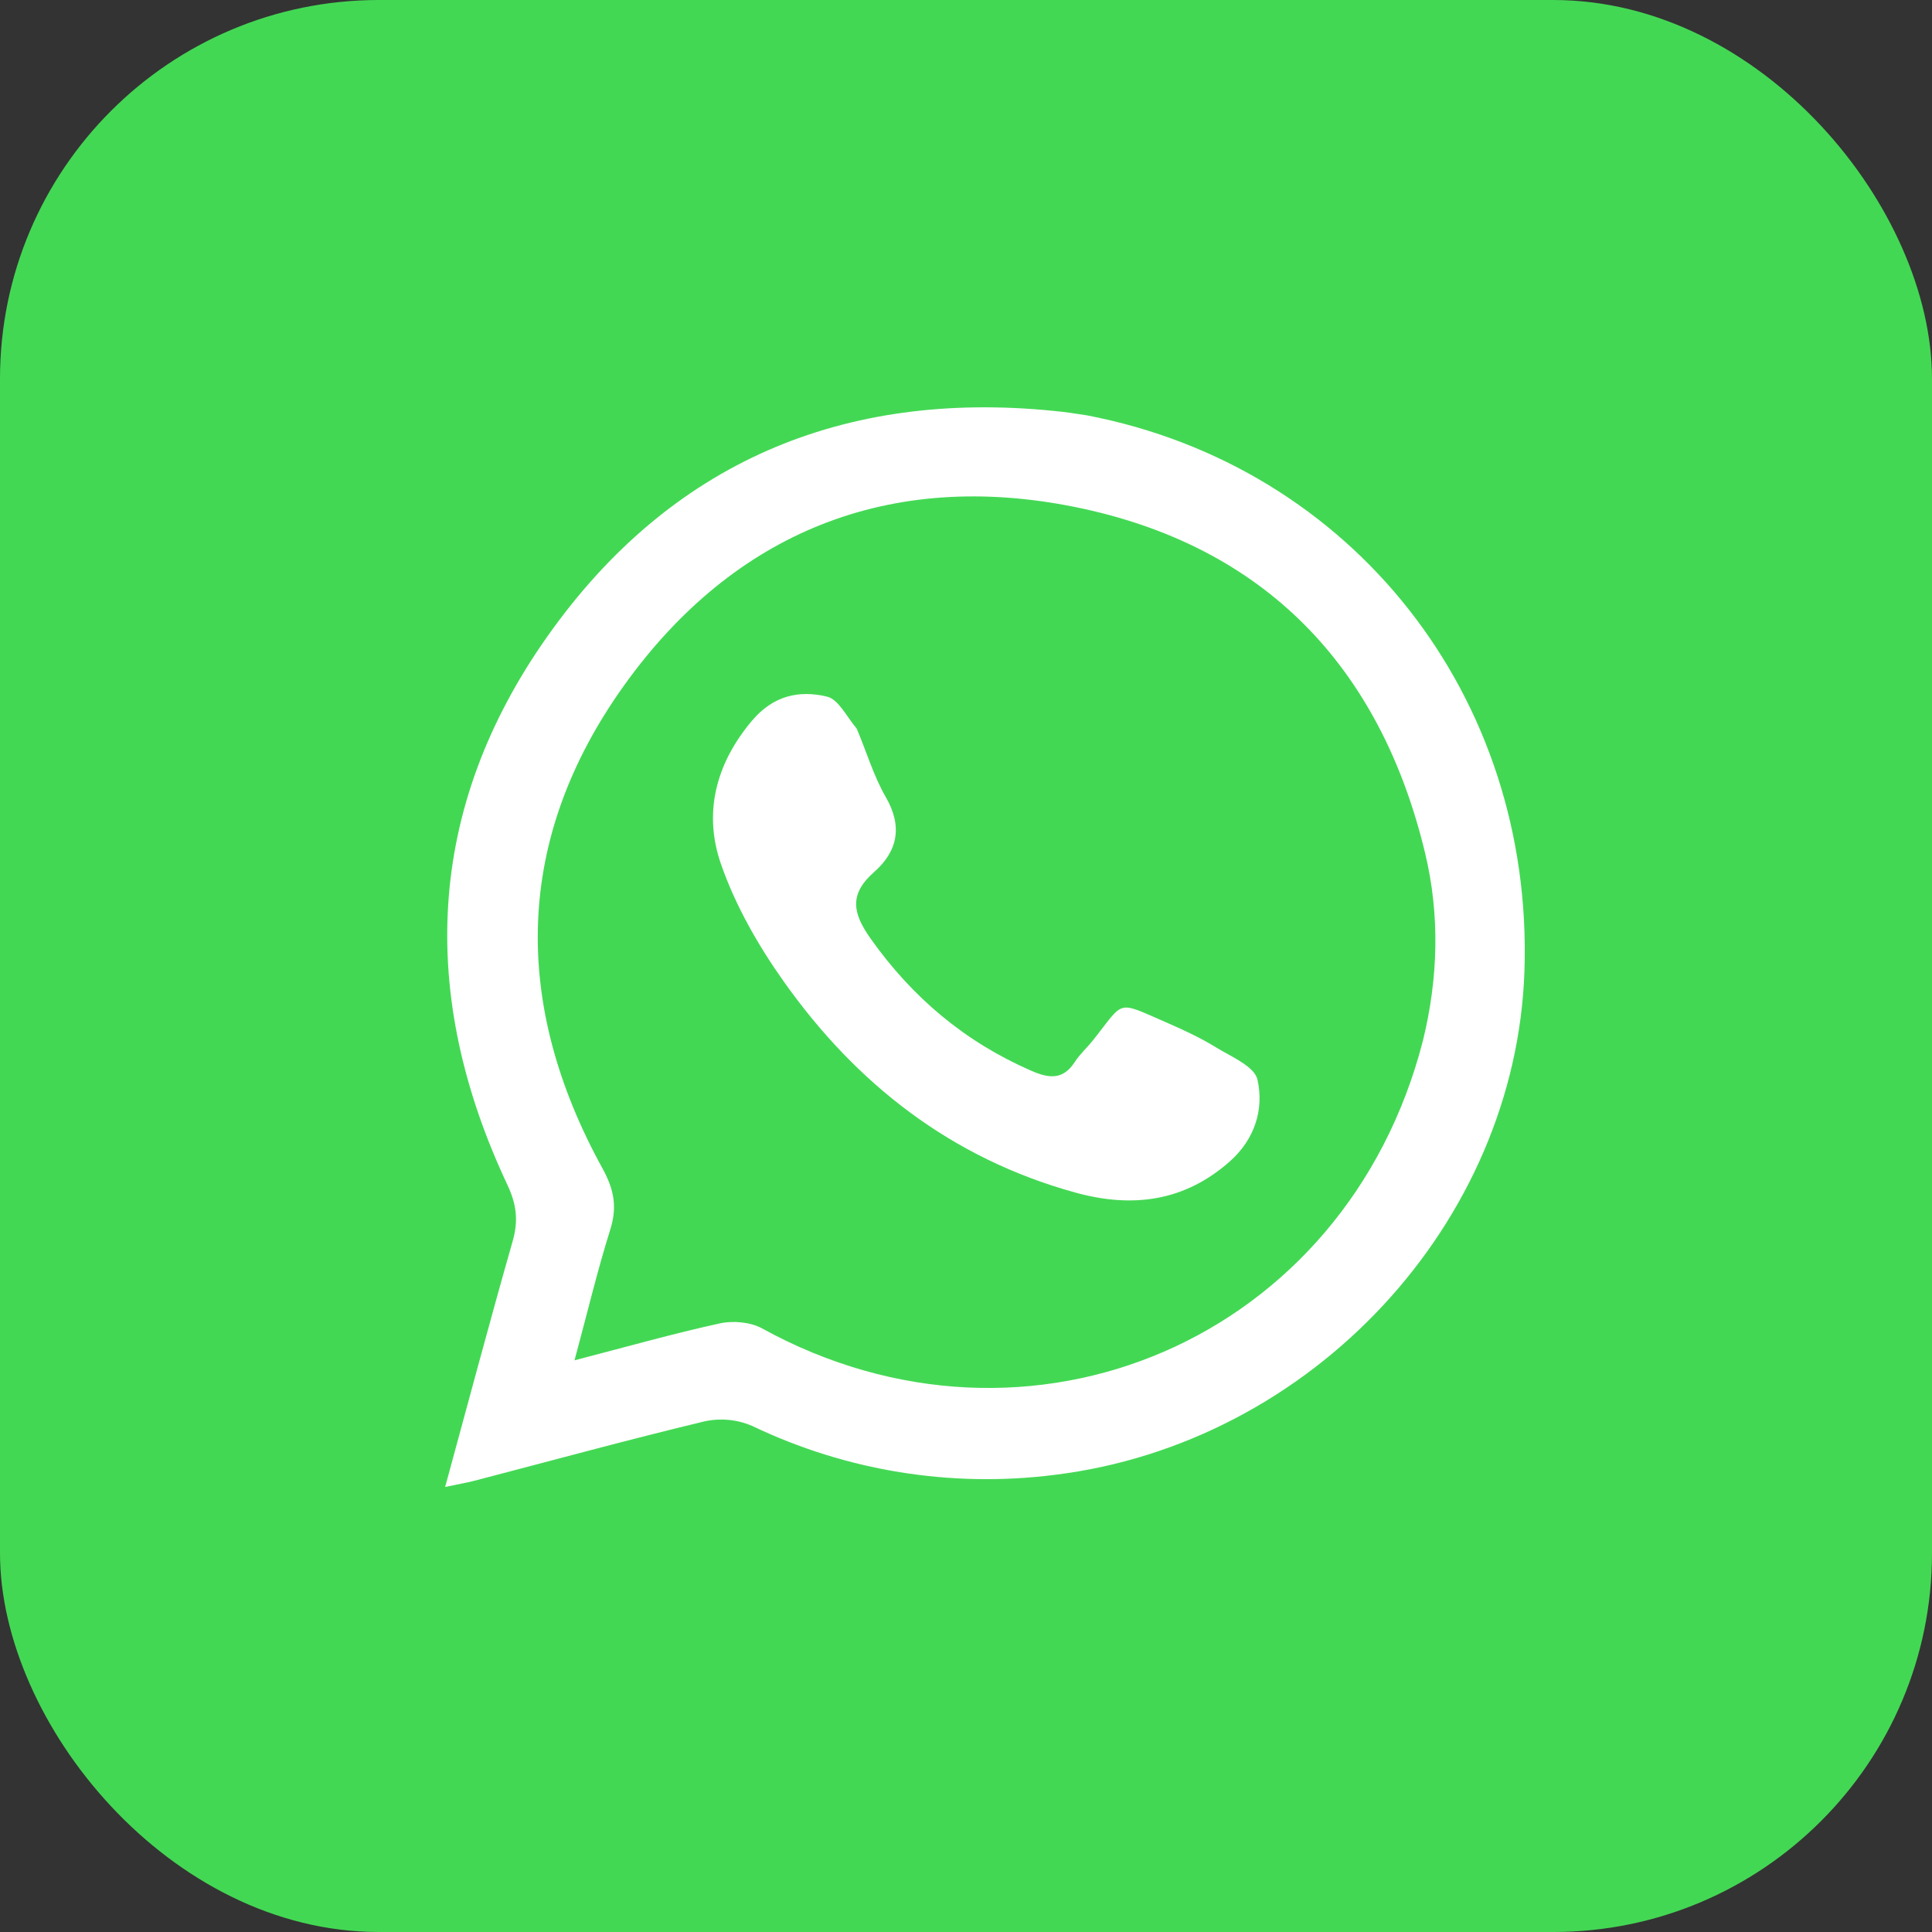
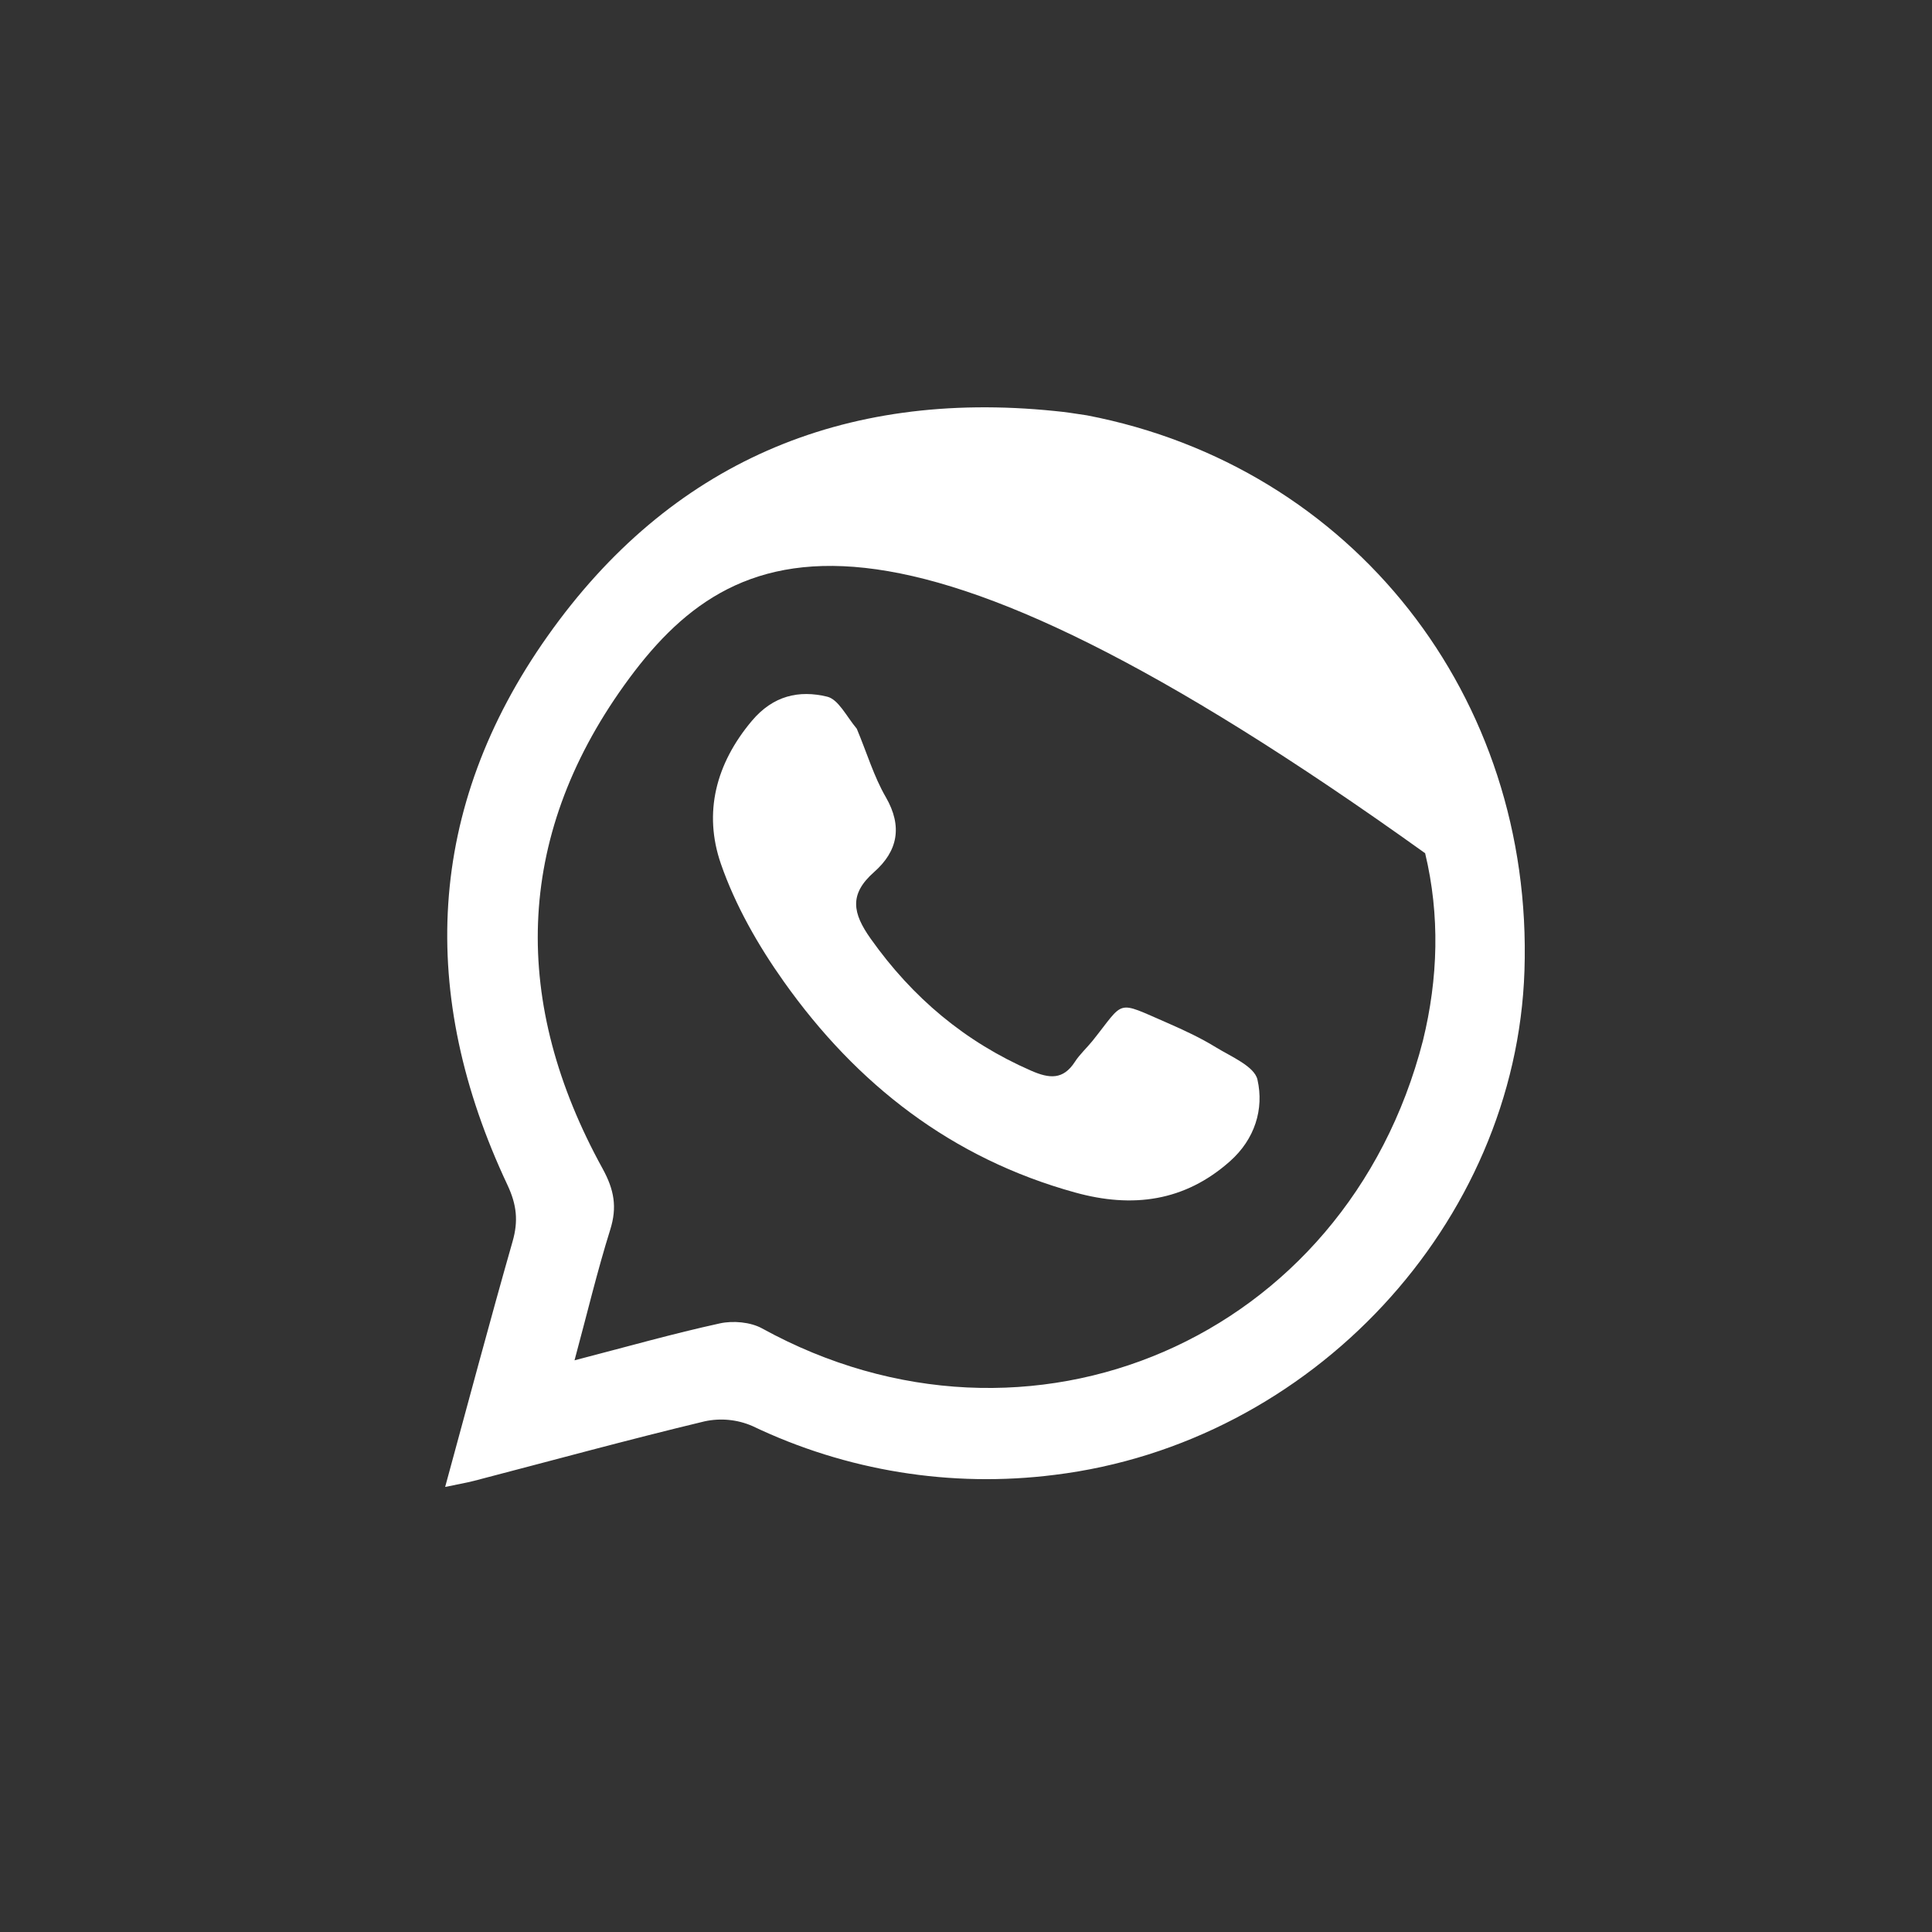
<svg xmlns="http://www.w3.org/2000/svg" width="51" height="51" viewBox="0 0 51 51" fill="none">
  <rect x="0" y="0" width="51" height="51" fill="#333333" stroke="none" />
-   <rect width="51" height="51" rx="10" fill="#43D854" />
-   <path d="M28.692 10.964C35.712 12.314 40.481 18.395 40.242 25.624C40.021 32.29 34.629 38.101 27.837 38.933C25.109 39.278 22.34 38.83 19.86 37.643C19.463 37.471 19.022 37.428 18.599 37.52C16.566 38.008 14.548 38.561 12.524 39.088C12.303 39.145 12.075 39.184 11.751 39.251C12.358 37.028 12.925 34.895 13.531 32.771C13.685 32.234 13.642 31.805 13.395 31.279C11.032 26.261 11.238 21.338 14.457 16.789C17.683 12.226 22.237 10.279 27.837 10.849C28.101 10.874 28.363 10.912 28.692 10.964ZM37.562 27.47C37.965 25.826 38.013 24.16 37.62 22.523C36.438 17.591 33.368 14.395 28.38 13.384C23.485 12.394 19.375 14.044 16.476 18.091C13.572 22.144 13.508 26.491 15.905 30.845C16.213 31.405 16.296 31.865 16.108 32.462C15.766 33.554 15.501 34.67 15.166 35.909C16.553 35.549 17.77 35.204 19.003 34.934C19.352 34.858 19.81 34.898 20.116 35.066C27.16 38.944 35.533 35.366 37.562 27.47Z" fill="white" />
+   <path d="M28.692 10.964C35.712 12.314 40.481 18.395 40.242 25.624C40.021 32.29 34.629 38.101 27.837 38.933C25.109 39.278 22.34 38.83 19.86 37.643C19.463 37.471 19.022 37.428 18.599 37.52C16.566 38.008 14.548 38.561 12.524 39.088C12.303 39.145 12.075 39.184 11.751 39.251C12.358 37.028 12.925 34.895 13.531 32.771C13.685 32.234 13.642 31.805 13.395 31.279C11.032 26.261 11.238 21.338 14.457 16.789C17.683 12.226 22.237 10.279 27.837 10.849C28.101 10.874 28.363 10.912 28.692 10.964ZM37.562 27.47C37.965 25.826 38.013 24.16 37.62 22.523C23.485 12.394 19.375 14.044 16.476 18.091C13.572 22.144 13.508 26.491 15.905 30.845C16.213 31.405 16.296 31.865 16.108 32.462C15.766 33.554 15.501 34.67 15.166 35.909C16.553 35.549 17.77 35.204 19.003 34.934C19.352 34.858 19.81 34.898 20.116 35.066C27.16 38.944 35.533 35.366 37.562 27.47Z" fill="white" />
  <path d="M22.617 19.237C22.886 19.878 23.067 20.497 23.383 21.042C23.832 21.819 23.696 22.471 23.075 23.019C22.407 23.607 22.506 24.106 22.985 24.781C24.087 26.335 25.472 27.501 27.22 28.264C27.7 28.474 28.064 28.51 28.375 28.029C28.503 27.831 28.683 27.669 28.834 27.483C29.708 26.394 29.433 26.403 30.82 27.004C31.256 27.195 31.692 27.397 32.096 27.646C32.501 27.894 33.116 28.149 33.194 28.501C33.371 29.281 33.122 30.073 32.471 30.652C31.271 31.72 29.891 31.897 28.384 31.48C25.122 30.58 22.614 28.624 20.693 25.915C20.015 24.96 19.409 23.899 19.028 22.798C18.566 21.457 18.893 20.164 19.847 19.029C20.41 18.361 21.092 18.211 21.834 18.39C22.133 18.462 22.341 18.906 22.617 19.237Z" fill="white" />
</svg>